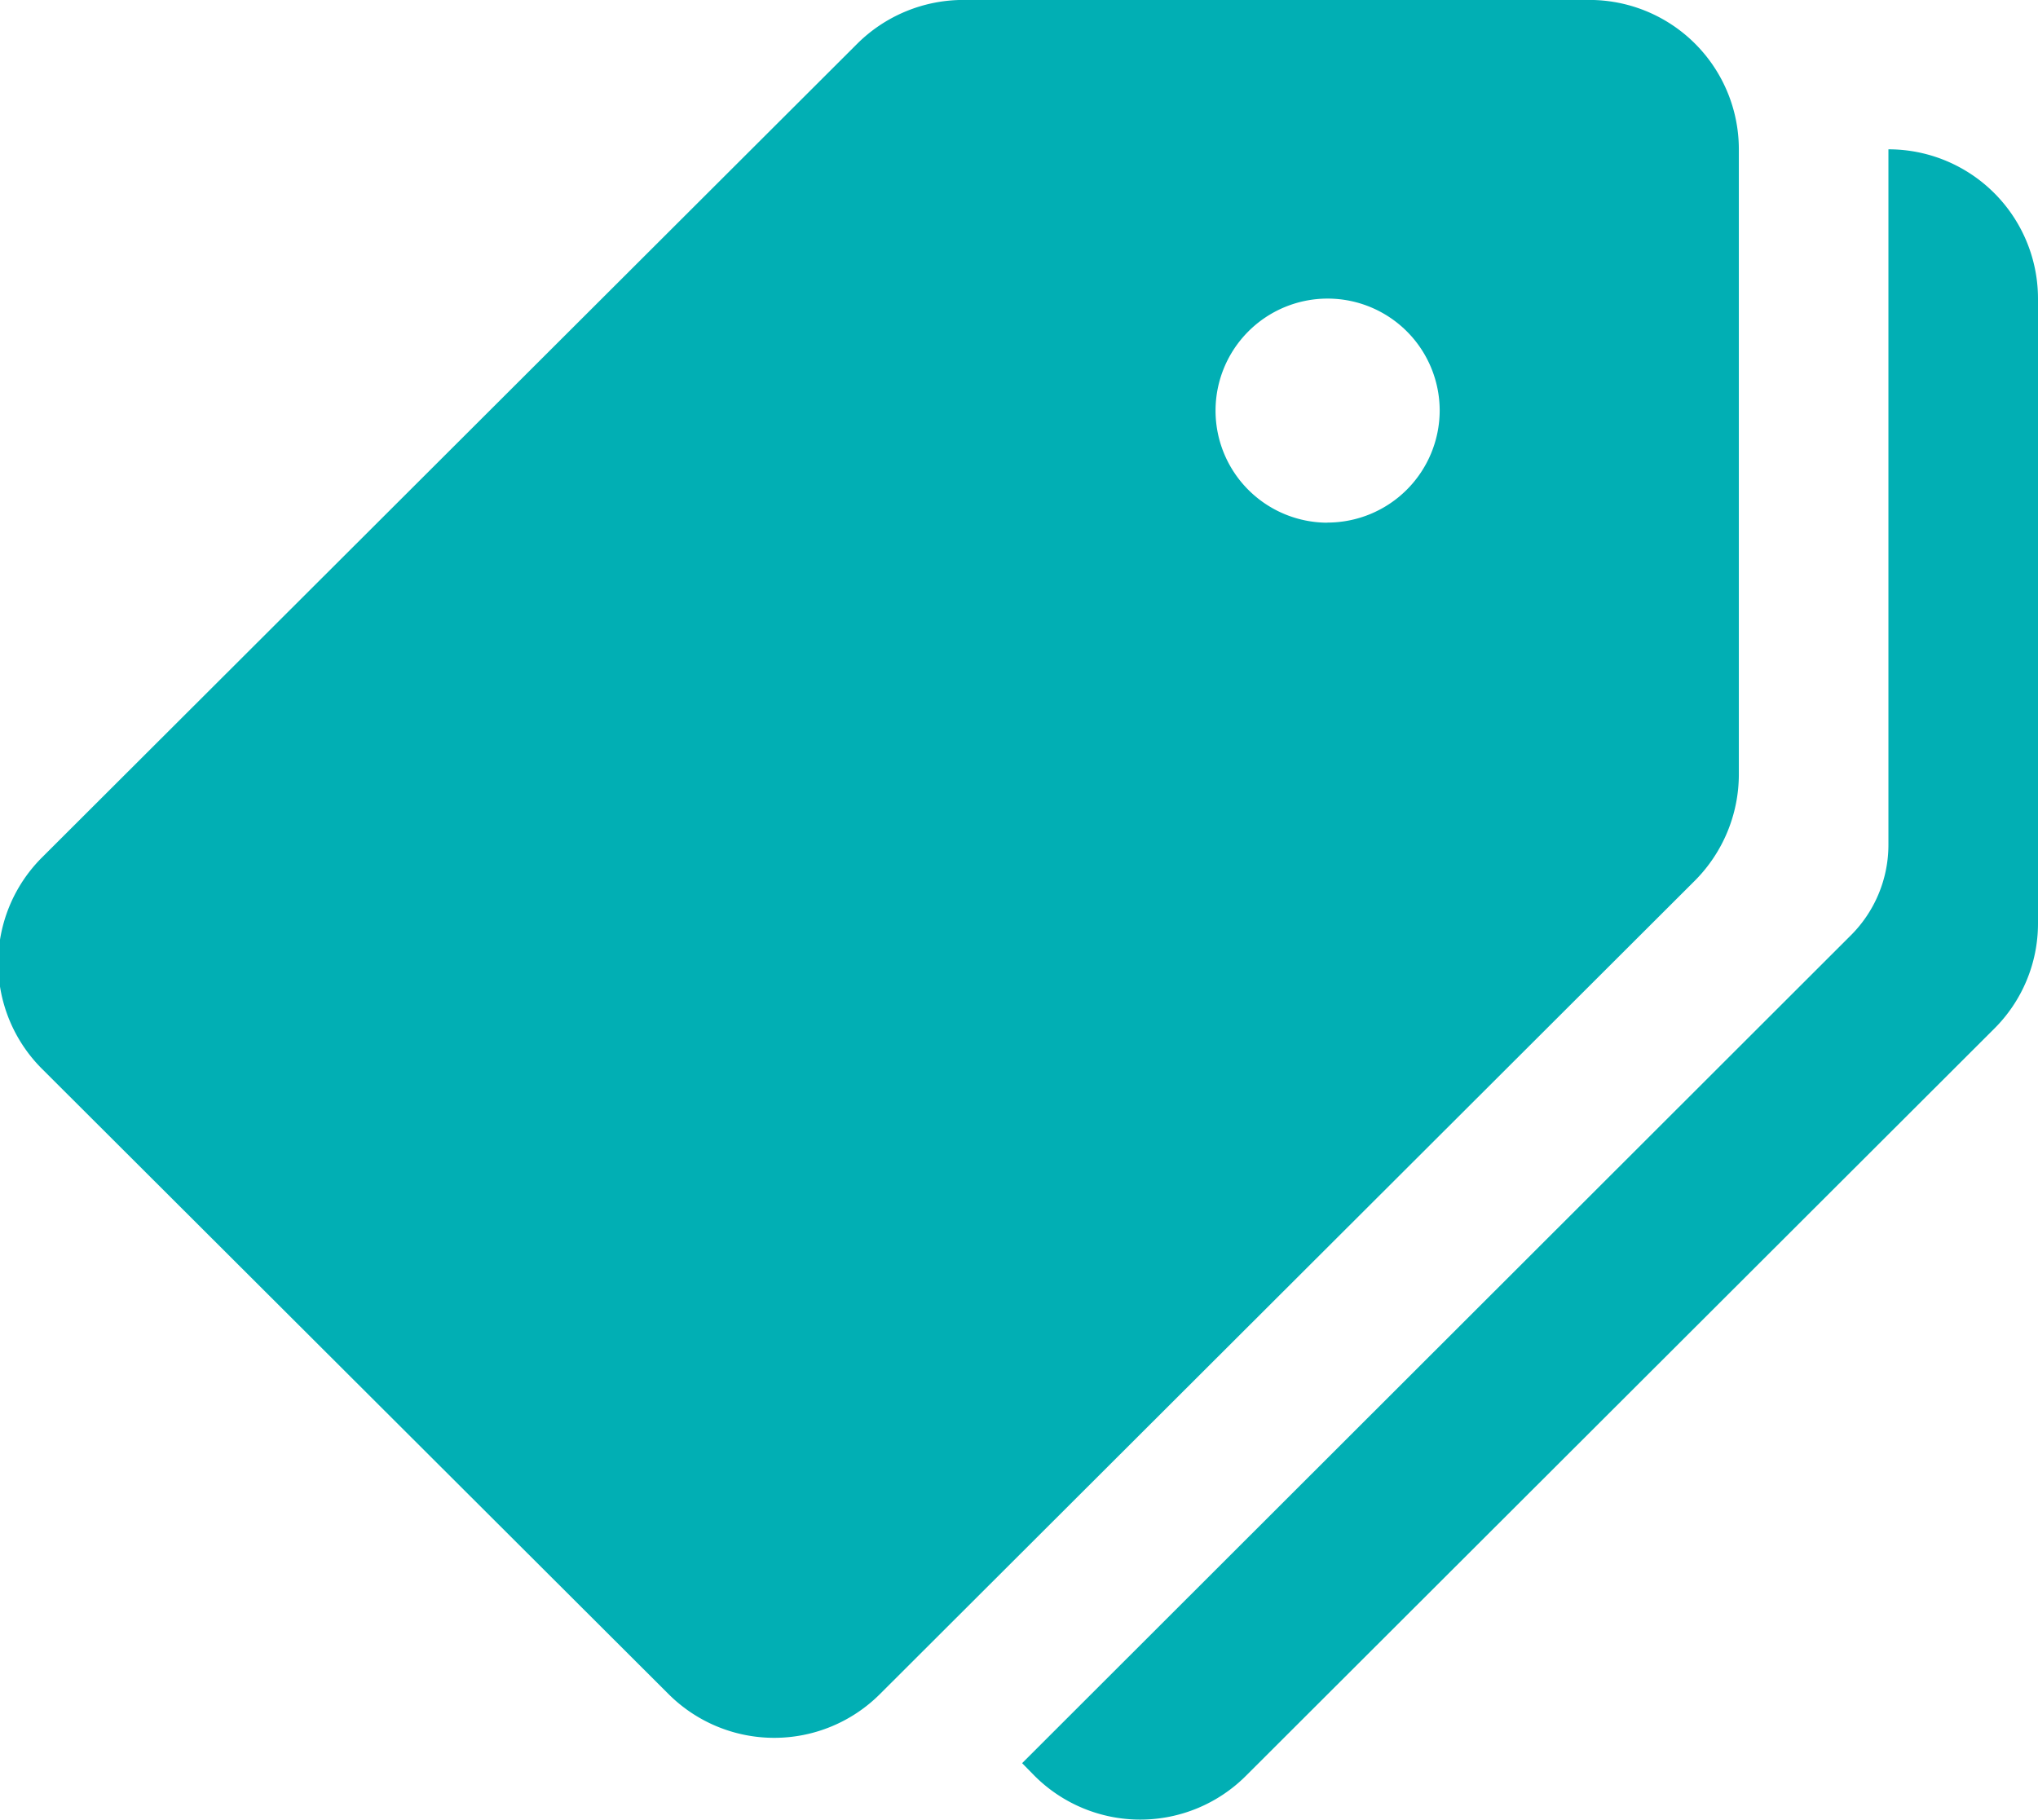
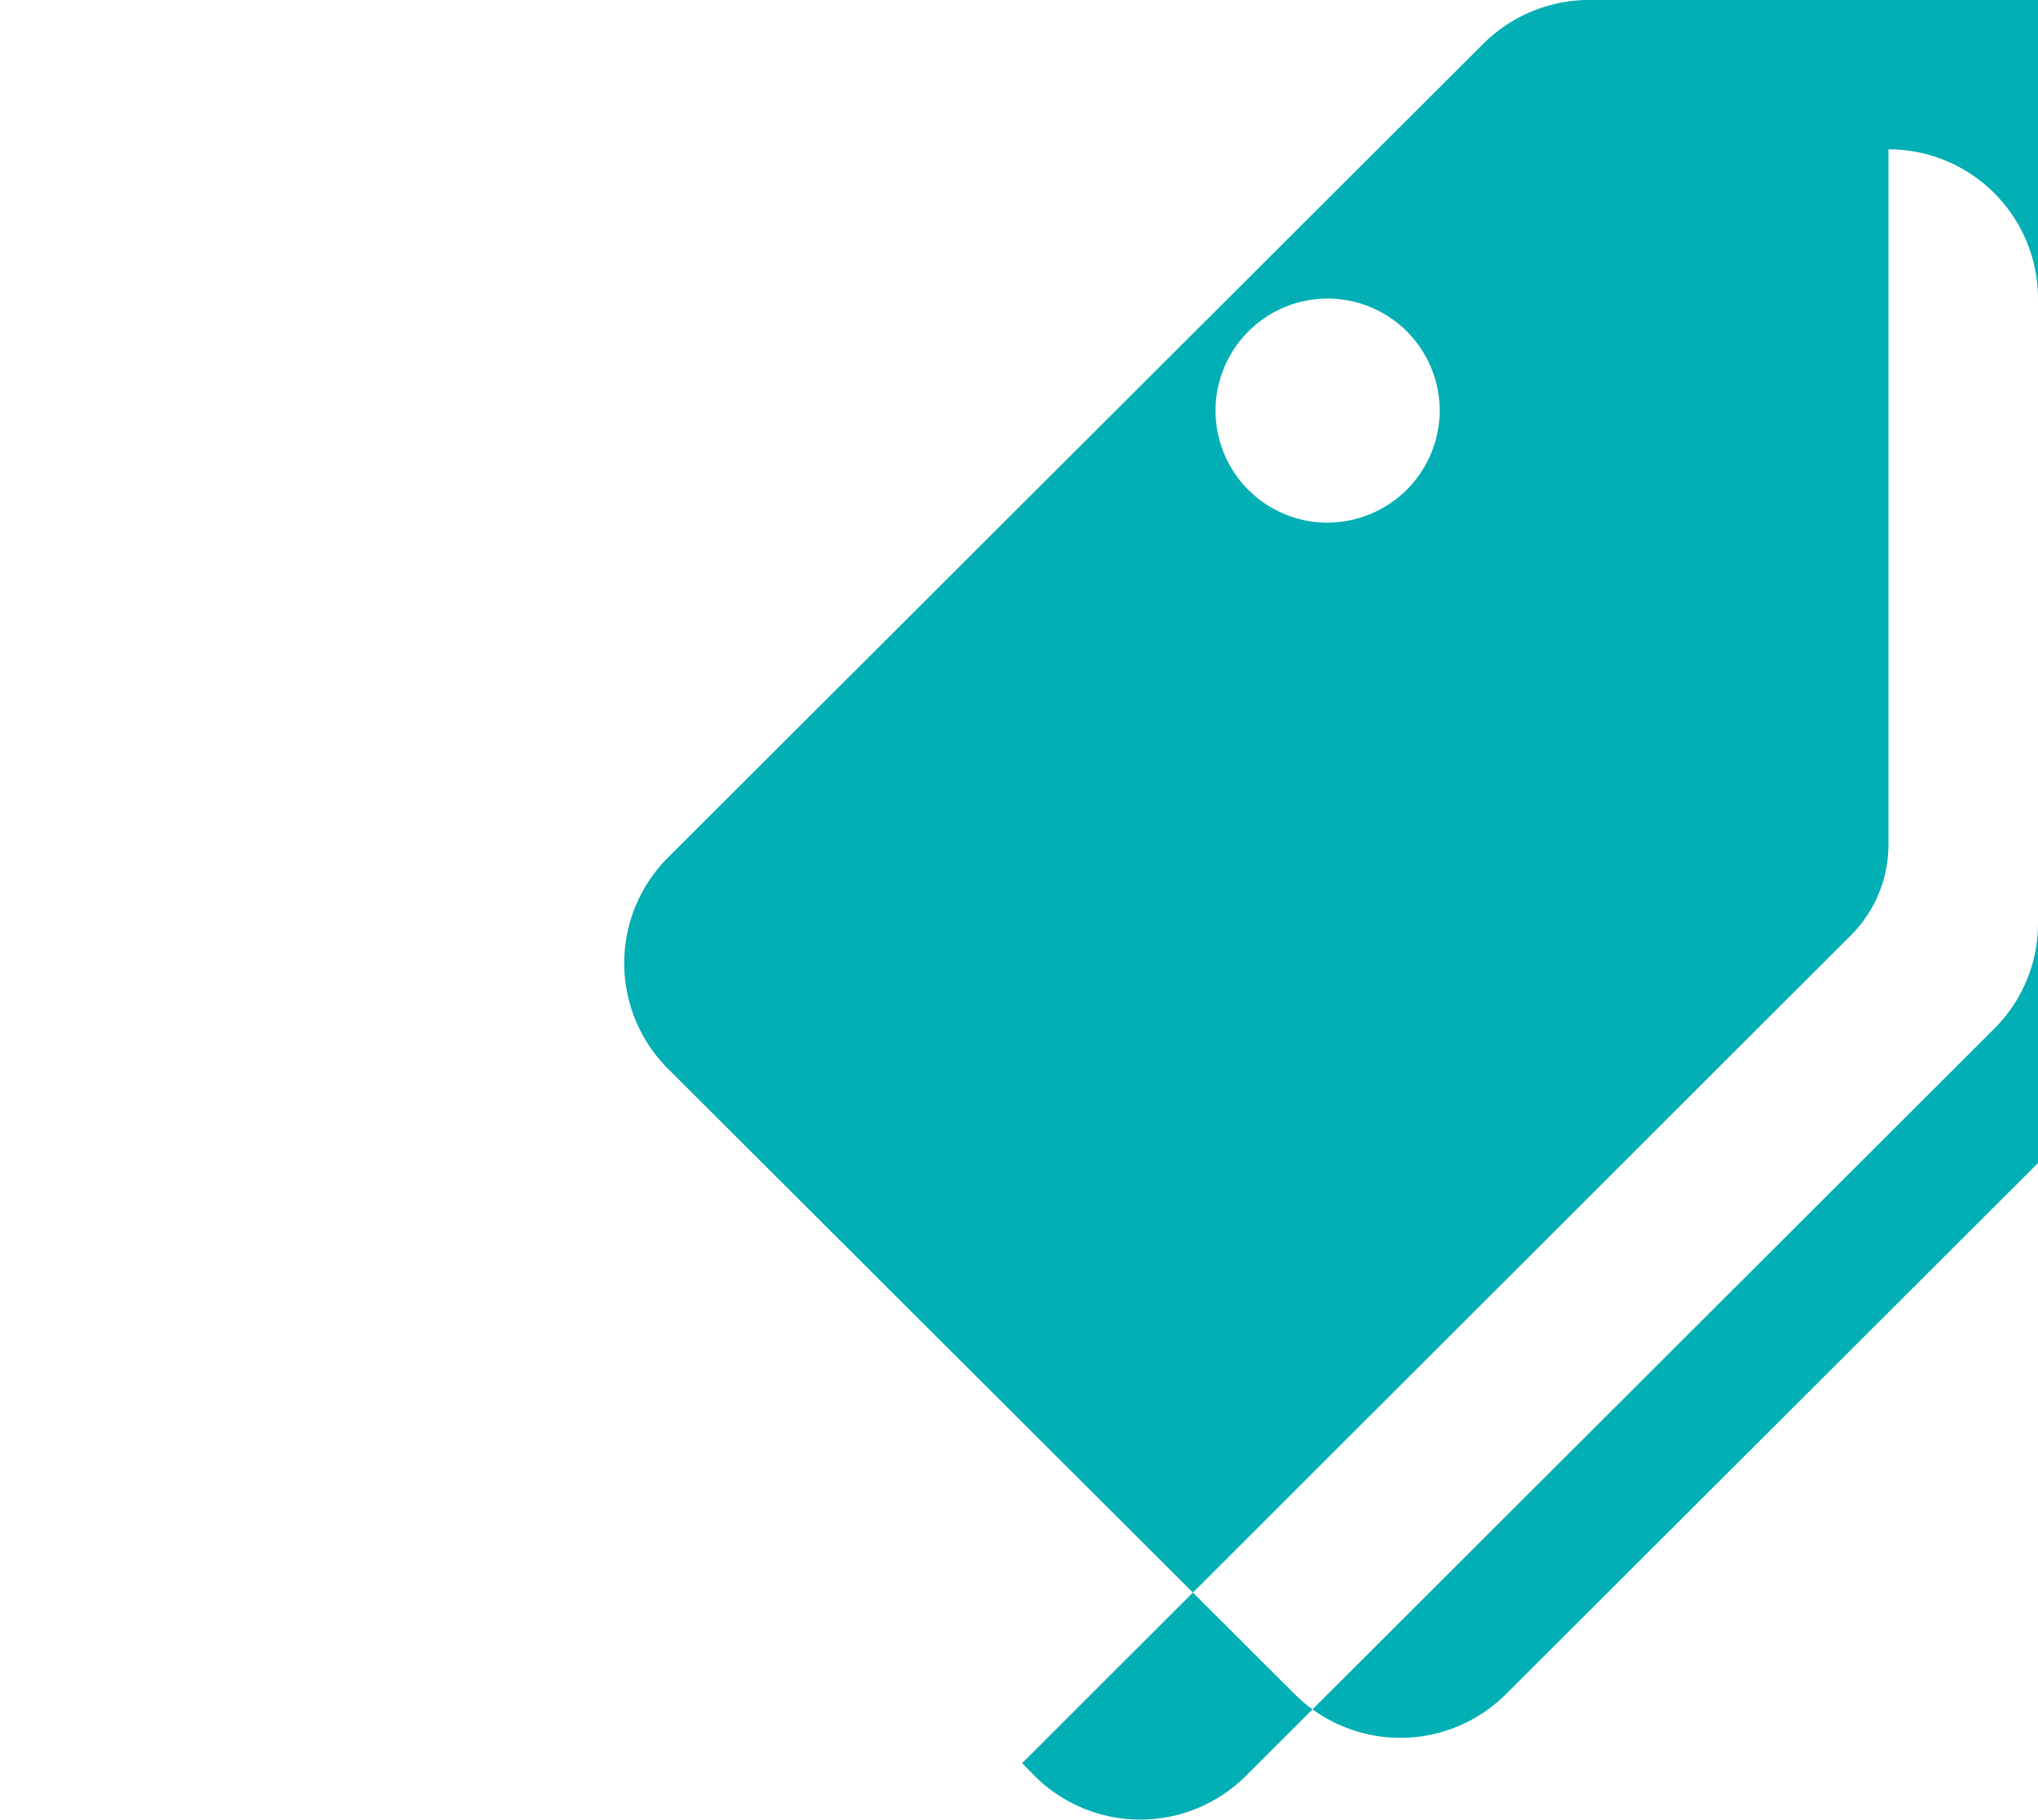
<svg xmlns="http://www.w3.org/2000/svg" width="35.97" height="32.125" viewBox="0 0 35.97 32.125">
  <defs>
    <style>
      .cls-1 {
        fill: #01afb4;
        fill-rule: evenodd;
      }
    </style>
  </defs>
-   <path id="Reseller" class="cls-1" d="M1298.08,603.874h-11.05a2.657,2.657,0,0,0-1.87.773l-14.39,14.366a2.636,2.636,0,0,0,0,3.729l11.06,11.039a2.639,2.639,0,0,0,3.73,0l14.39-14.366a2.661,2.661,0,0,0,.77-1.867V606.511A2.637,2.637,0,0,0,1298.08,603.874Zm-4.62,9.228a1.978,1.978,0,1,1,1.98-1.978A1.982,1.982,0,0,1,1293.46,613.1Zm9.9-6.591v12.271a2.258,2.258,0,0,1-.68,1.621L1288.07,635l0.22,0.224a2.638,2.638,0,0,0,3.73,0l13.2-13.182a2.62,2.62,0,0,0,.78-1.864V609.147A2.637,2.637,0,0,0,1303.36,606.511Z" transform="translate(-1270.03 -603.875)" />
+   <path id="Reseller" class="cls-1" d="M1298.08,603.874a2.657,2.657,0,0,0-1.87.773l-14.39,14.366a2.636,2.636,0,0,0,0,3.729l11.06,11.039a2.639,2.639,0,0,0,3.73,0l14.39-14.366a2.661,2.661,0,0,0,.77-1.867V606.511A2.637,2.637,0,0,0,1298.08,603.874Zm-4.62,9.228a1.978,1.978,0,1,1,1.98-1.978A1.982,1.982,0,0,1,1293.46,613.1Zm9.9-6.591v12.271a2.258,2.258,0,0,1-.68,1.621L1288.07,635l0.22,0.224a2.638,2.638,0,0,0,3.73,0l13.2-13.182a2.62,2.62,0,0,0,.78-1.864V609.147A2.637,2.637,0,0,0,1303.36,606.511Z" transform="translate(-1270.03 -603.875)" />
</svg>